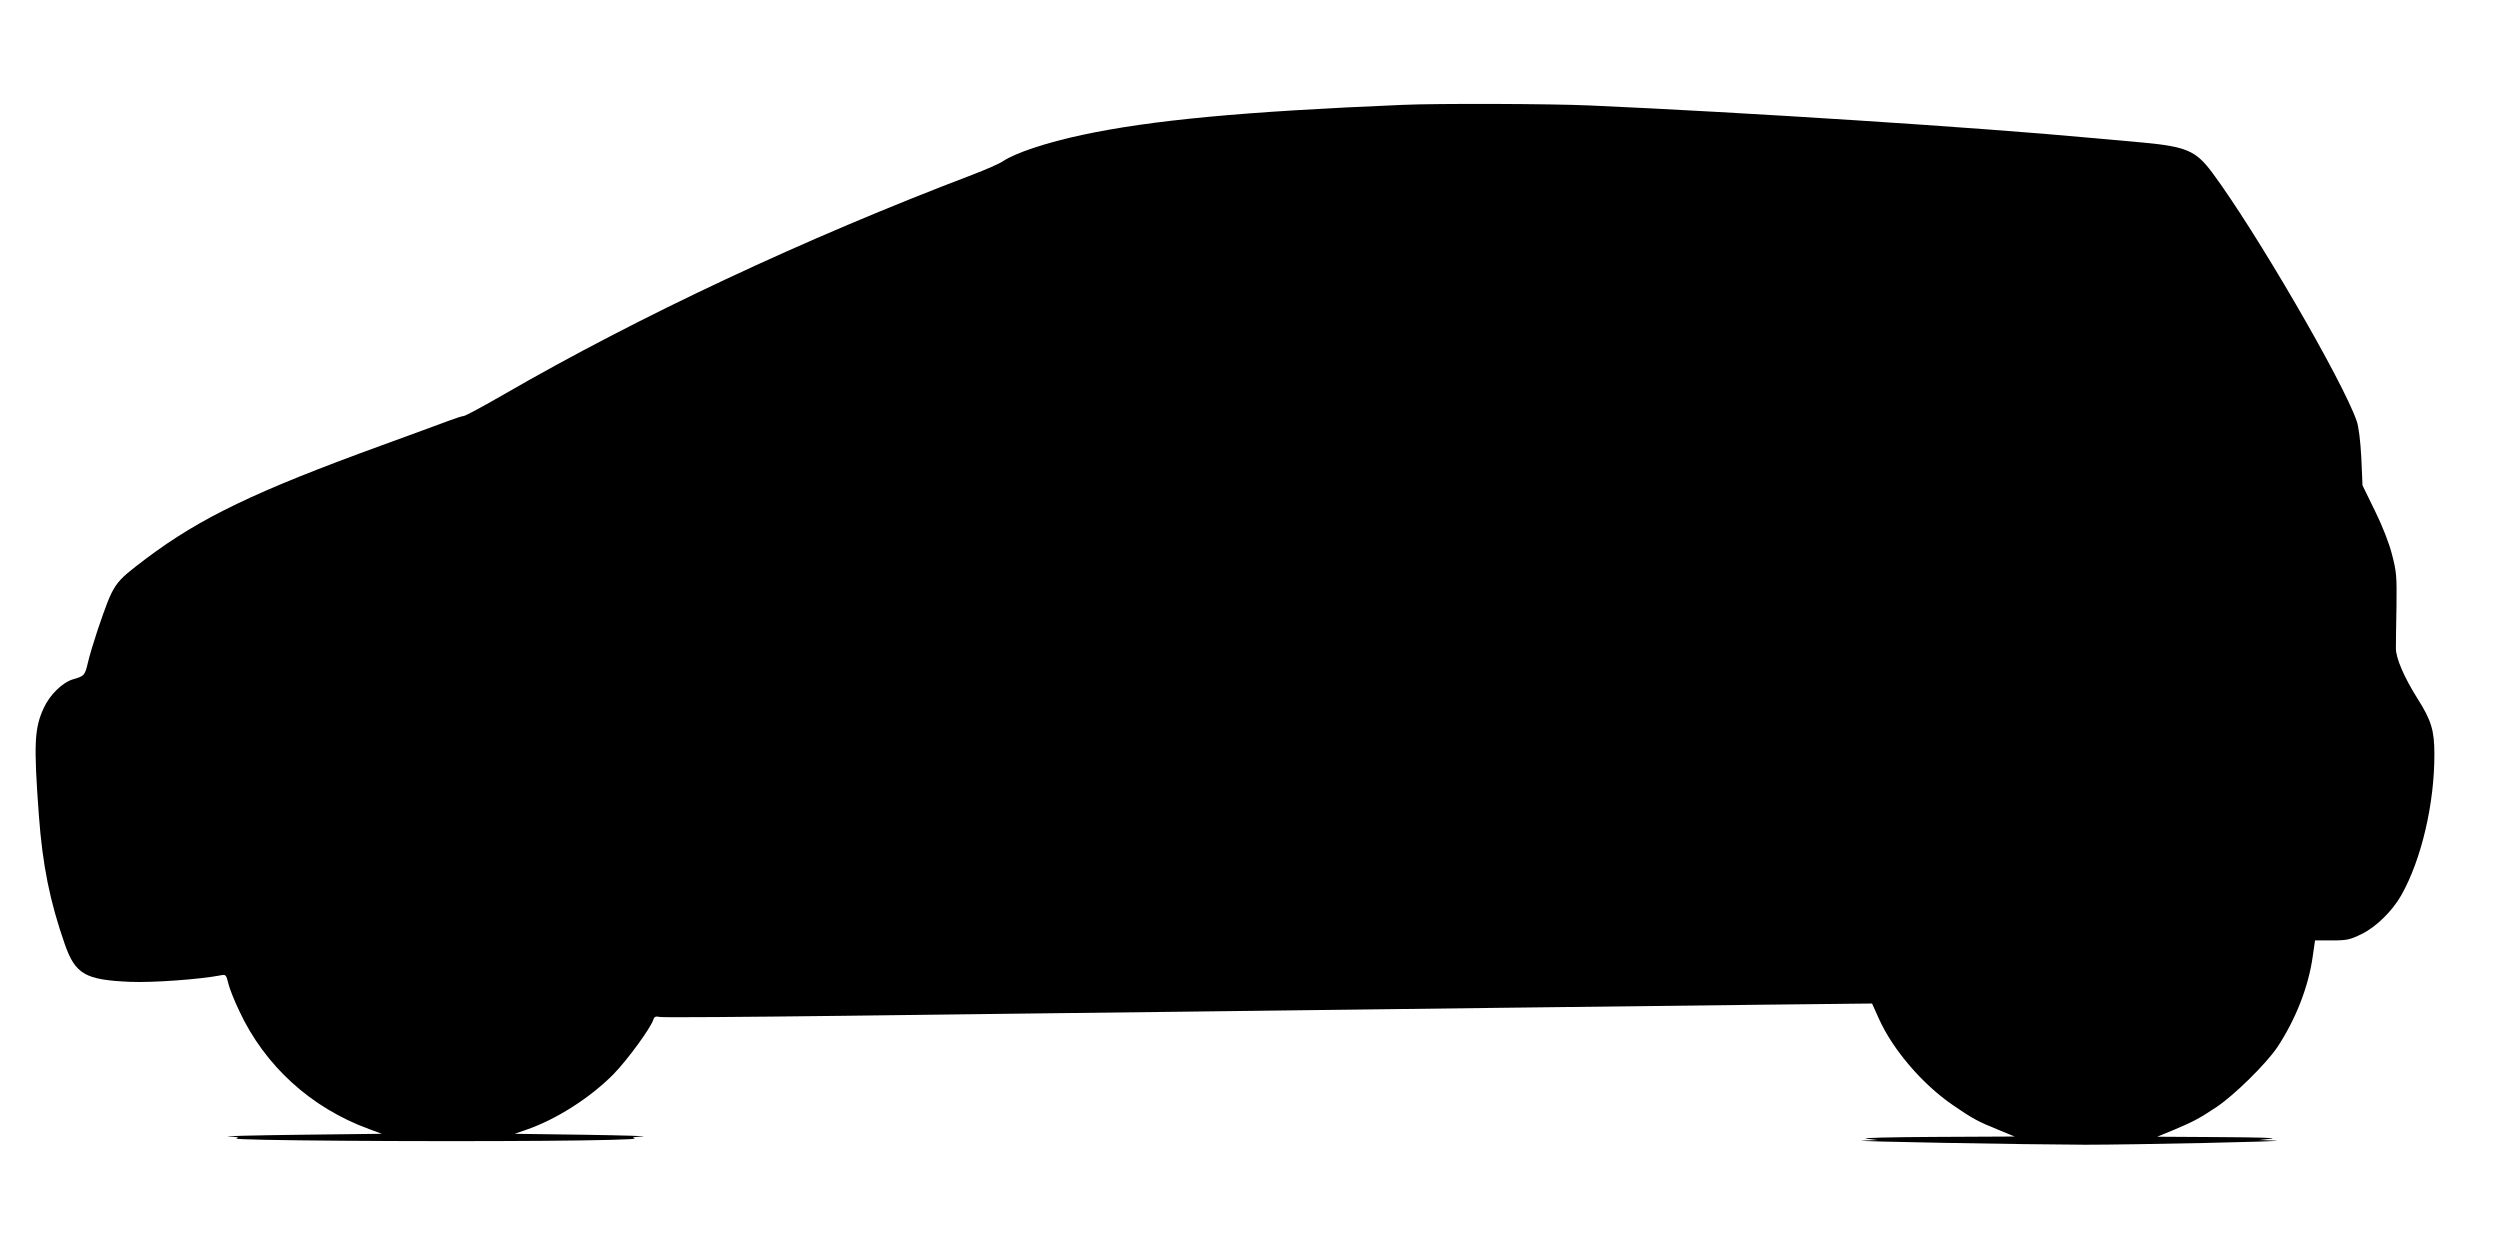
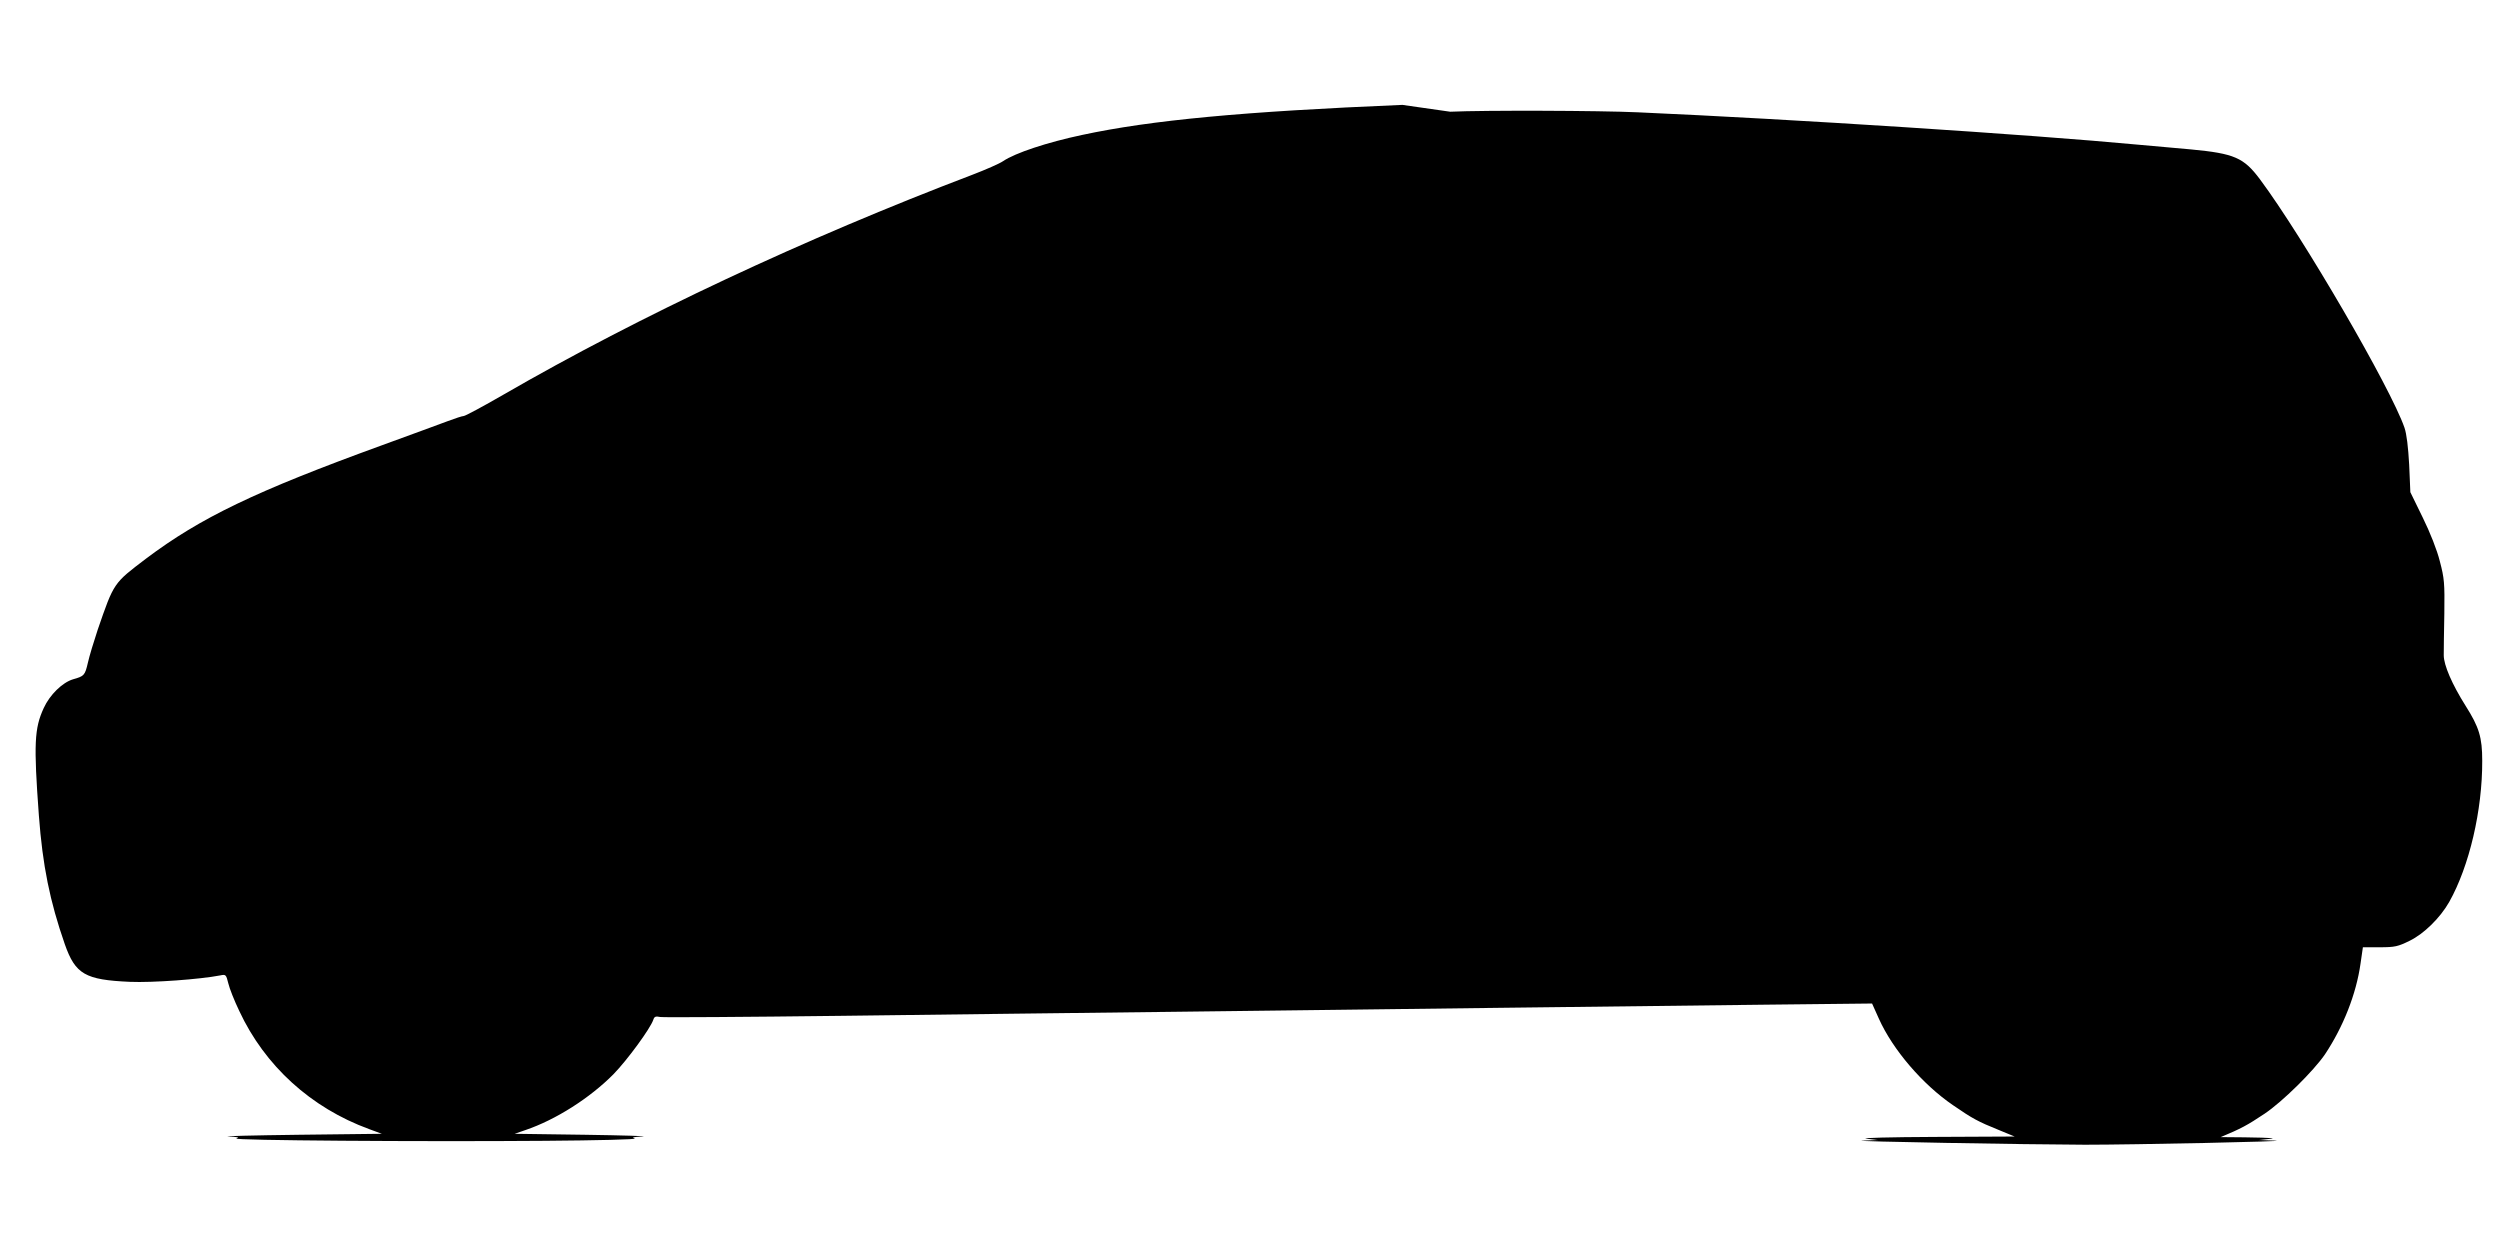
<svg xmlns="http://www.w3.org/2000/svg" version="1.0" width="1280pt" height="640pt" viewBox="0 0 1280 640" preserveAspectRatio="xMidYMid meet">
  <g transform="translate(0,640) scale(0.1,-0.1)" fill="#000000" stroke="none">
-     <path d="M7180 5863 c-815 -34 -1286 -78 -1640 -154 -179 -38 -342 -92 -404 -134 -19 -13 -90 -44 -158 -70 -857 -326 -1702 -722 -2401 -1126 -104 -60 -195 -109 -203 -109 -7 0 -44 -12 -81 -26 -38 -14 -189 -70 -338 -124 -649 -236 -929 -371 -1207 -580 -167 -127 -164 -121 -248 -365 -20 -60 -43 -136 -50 -168 -15 -65 -19 -69 -76 -85 -54 -16 -119 -79 -150 -147 -48 -104 -52 -182 -25 -550 19 -256 56 -439 133 -660 54 -153 104 -182 333 -192 117 -5 360 13 463 33 28 6 30 4 41 -41 6 -26 31 -89 56 -141 131 -281 367 -496 665 -605 l65 -24 -425 -5 c-234 -3 -396 -7 -360 -9 48 -2 58 -5 40 -10 -32 -10 952 -17 1580 -12 267 2 474 7 460 12 -18 5 -8 8 40 10 36 2 -97 6 -295 9 l-360 5 55 19 c156 53 330 164 451 286 71 73 189 234 204 279 5 16 12 19 35 14 16 -3 435 0 932 6 497 6 1277 16 1733 21 457 6 1192 14 1635 20 443 5 1053 12 1355 16 l550 6 35 -78 c71 -158 223 -336 380 -443 99 -68 126 -83 235 -127 l80 -33 -410 -2 c-225 -1 -383 -5 -350 -9 l60 -7 -80 -3 c-76 -4 840 -20 1140 -21 253 0 1062 17 975 21 l-85 3 65 7 c36 4 -81 7 -260 8 l-325 2 80 33 c105 44 135 60 225 120 91 61 251 219 309 304 93 140 160 308 182 465 l12 83 87 0 c77 0 93 4 152 33 74 36 157 118 203 199 103 183 170 470 169 723 0 120 -16 172 -85 281 -70 111 -112 209 -112 259 0 25 1 122 3 215 2 154 0 179 -23 266 -14 57 -50 148 -88 225 l-63 129 -6 140 c-5 91 -13 158 -24 190 -71 205 -519 975 -740 1272 -83 111 -131 132 -353 153 -59 5 -180 16 -268 24 -566 53 -1774 131 -2565 166 -199 9 -783 11 -960 3z" />
+     <path d="M7180 5863 c-815 -34 -1286 -78 -1640 -154 -179 -38 -342 -92 -404 -134 -19 -13 -90 -44 -158 -70 -857 -326 -1702 -722 -2401 -1126 -104 -60 -195 -109 -203 -109 -7 0 -44 -12 -81 -26 -38 -14 -189 -70 -338 -124 -649 -236 -929 -371 -1207 -580 -167 -127 -164 -121 -248 -365 -20 -60 -43 -136 -50 -168 -15 -65 -19 -69 -76 -85 -54 -16 -119 -79 -150 -147 -48 -104 -52 -182 -25 -550 19 -256 56 -439 133 -660 54 -153 104 -182 333 -192 117 -5 360 13 463 33 28 6 30 4 41 -41 6 -26 31 -89 56 -141 131 -281 367 -496 665 -605 l65 -24 -425 -5 c-234 -3 -396 -7 -360 -9 48 -2 58 -5 40 -10 -32 -10 952 -17 1580 -12 267 2 474 7 460 12 -18 5 -8 8 40 10 36 2 -97 6 -295 9 l-360 5 55 19 c156 53 330 164 451 286 71 73 189 234 204 279 5 16 12 19 35 14 16 -3 435 0 932 6 497 6 1277 16 1733 21 457 6 1192 14 1635 20 443 5 1053 12 1355 16 l550 6 35 -78 c71 -158 223 -336 380 -443 99 -68 126 -83 235 -127 l80 -33 -410 -2 c-225 -1 -383 -5 -350 -9 l60 -7 -80 -3 c-76 -4 840 -20 1140 -21 253 0 1062 17 975 21 l-85 3 65 7 c36 4 -81 7 -260 8 c105 44 135 60 225 120 91 61 251 219 309 304 93 140 160 308 182 465 l12 83 87 0 c77 0 93 4 152 33 74 36 157 118 203 199 103 183 170 470 169 723 0 120 -16 172 -85 281 -70 111 -112 209 -112 259 0 25 1 122 3 215 2 154 0 179 -23 266 -14 57 -50 148 -88 225 l-63 129 -6 140 c-5 91 -13 158 -24 190 -71 205 -519 975 -740 1272 -83 111 -131 132 -353 153 -59 5 -180 16 -268 24 -566 53 -1774 131 -2565 166 -199 9 -783 11 -960 3z" />
  </g>
</svg>